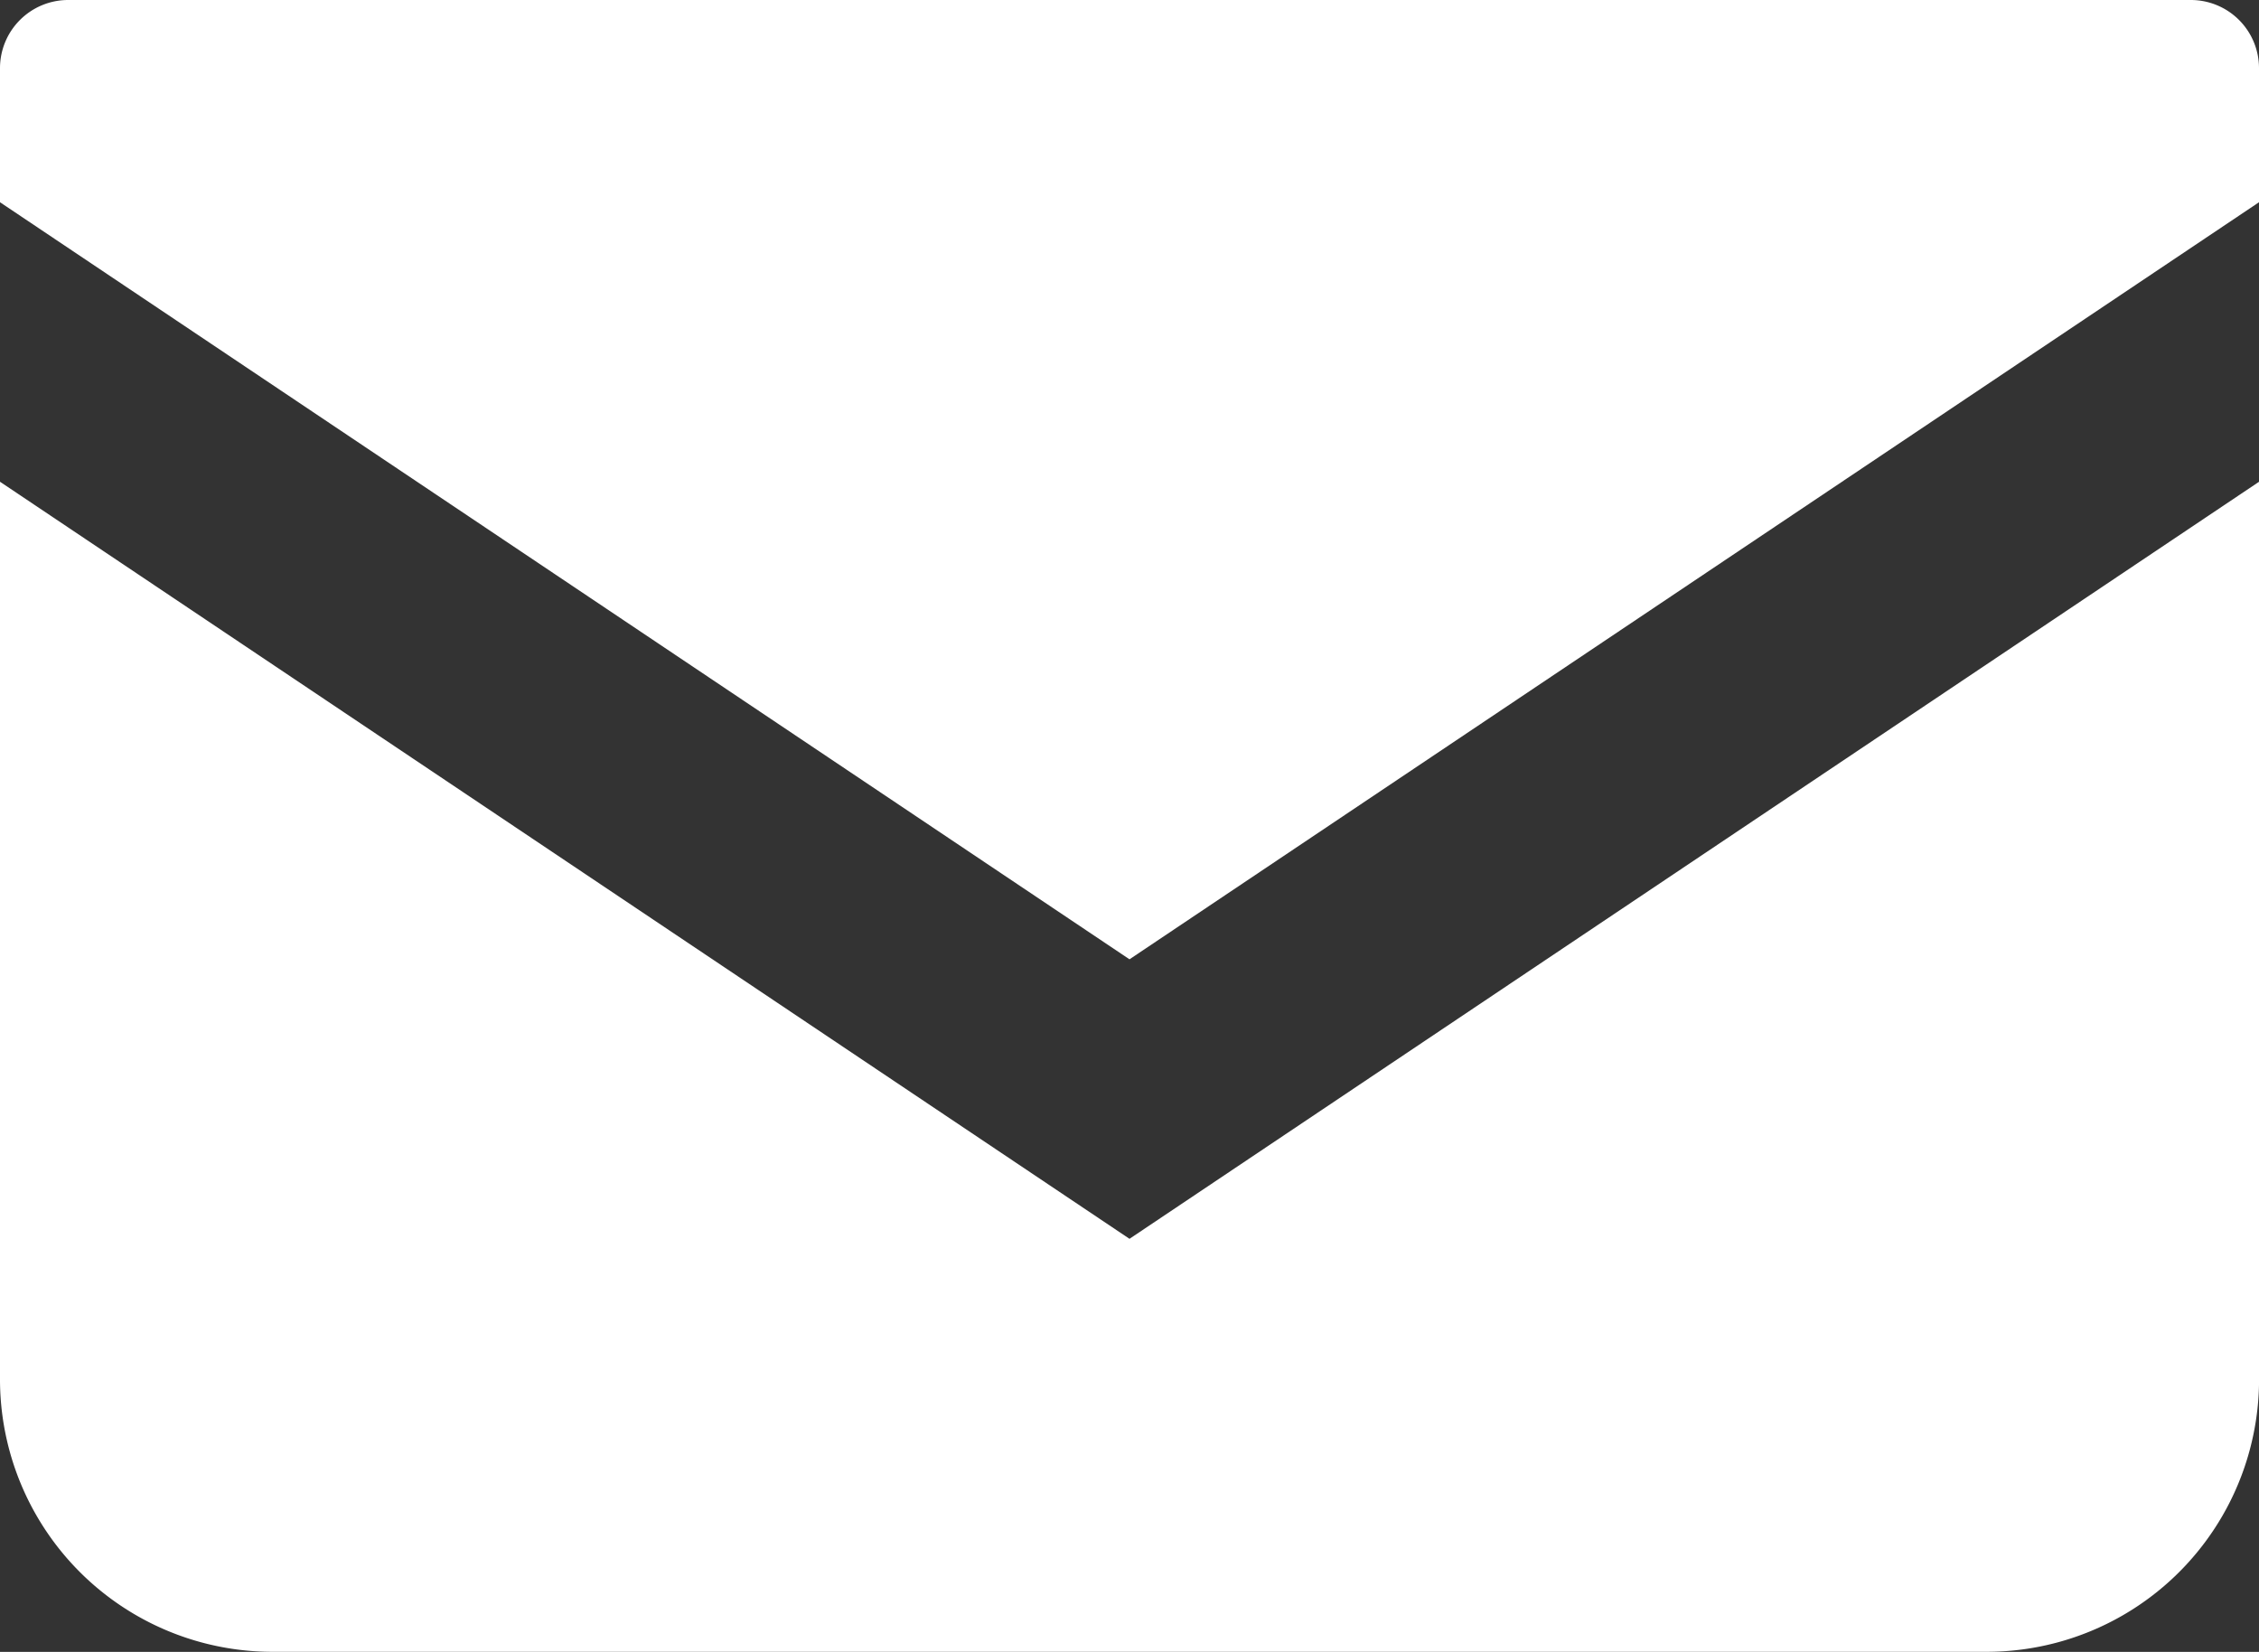
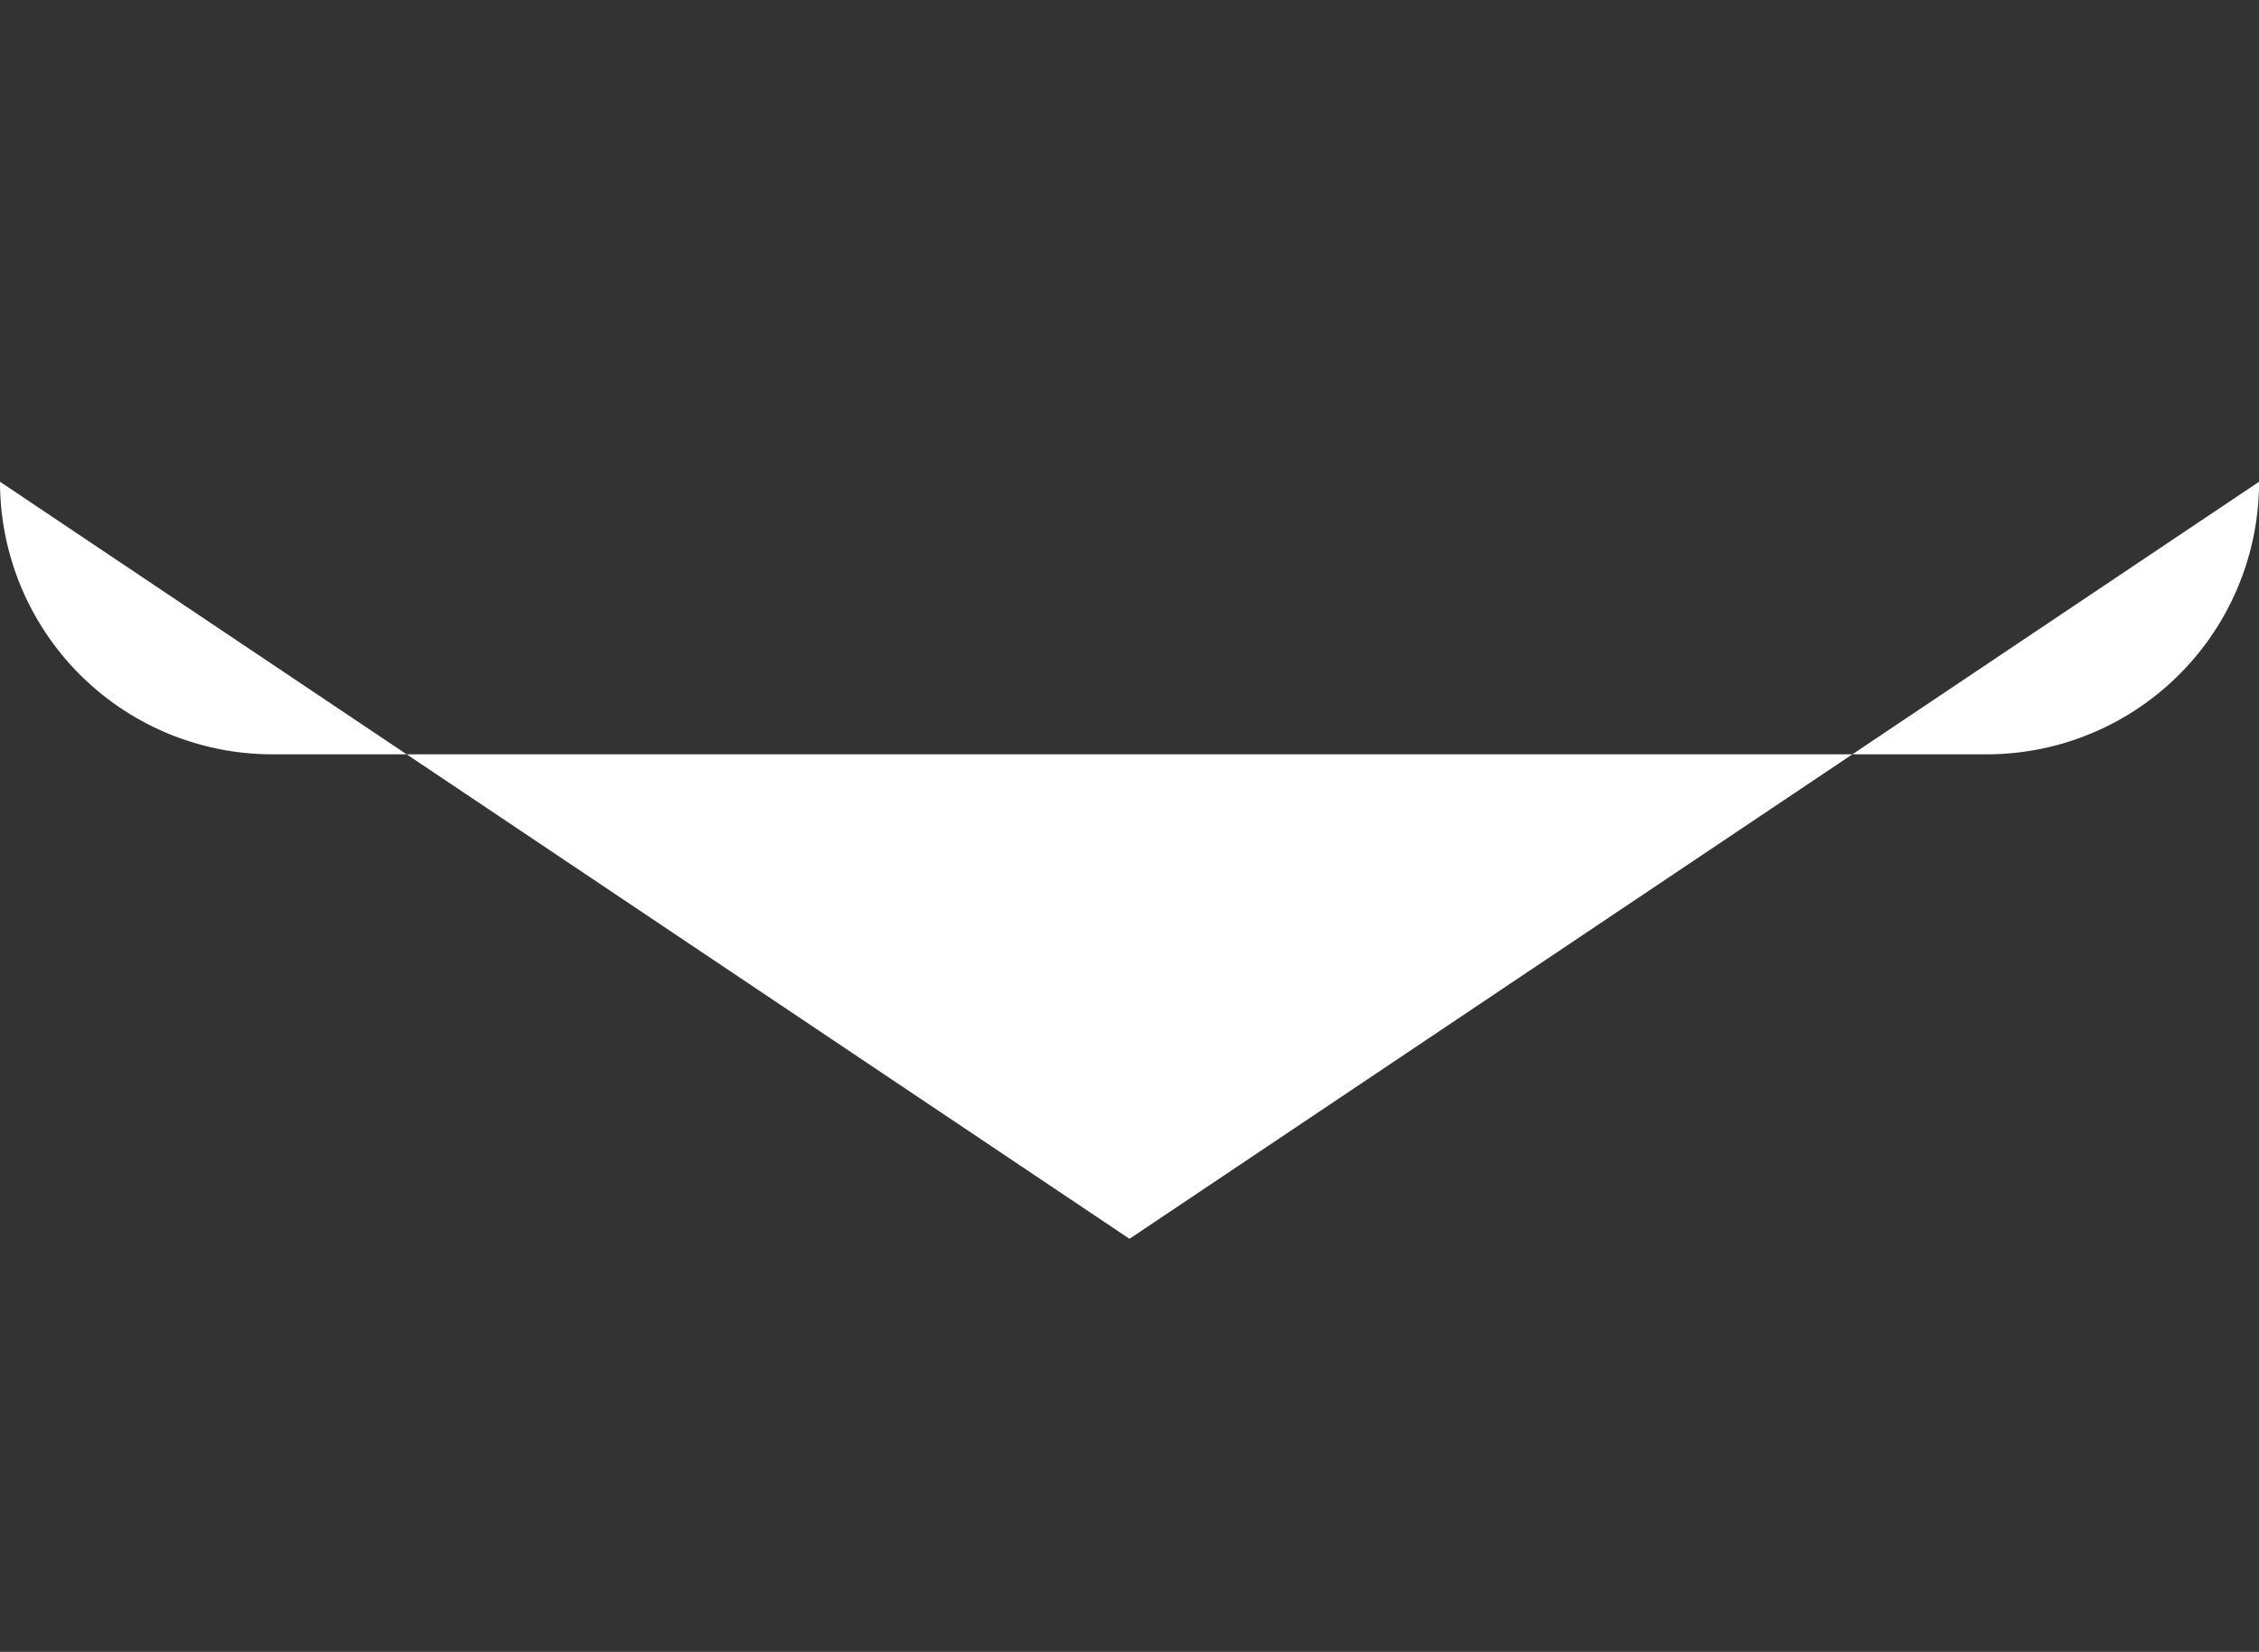
<svg xmlns="http://www.w3.org/2000/svg" width="35.558" height="25.998" viewBox="0 0 35.558 25.998">
  <rect x="0" y="0" width="35.558" height="25.998" fill="#333333" stroke="none" />
  <g id="メールの無料アイコン_1_" data-name="メールの無料アイコン (1)" transform="translate(0 -68.828)">
-     <path id="パス_8083" data-name="パス 8083" d="M34.486,68.828H1.072A1.073,1.073,0,0,0,0,69.9v2.111L17.779,83.926,35.558,72.011V69.9A1.073,1.073,0,0,0,34.486,68.828Z" fill="#fff" />
-     <path id="パス_8084" data-name="パス 8084" d="M0,178v14.125a4.289,4.289,0,0,0,4.291,4.29H31.268a4.289,4.289,0,0,0,4.291-4.29V178L17.779,189.915Z" transform="translate(0 -101.59)" fill="#fff" />
+     <path id="パス_8084" data-name="パス 8084" d="M0,178a4.289,4.289,0,0,0,4.291,4.29H31.268a4.289,4.289,0,0,0,4.291-4.29V178L17.779,189.915Z" transform="translate(0 -101.59)" fill="#fff" />
  </g>
</svg>